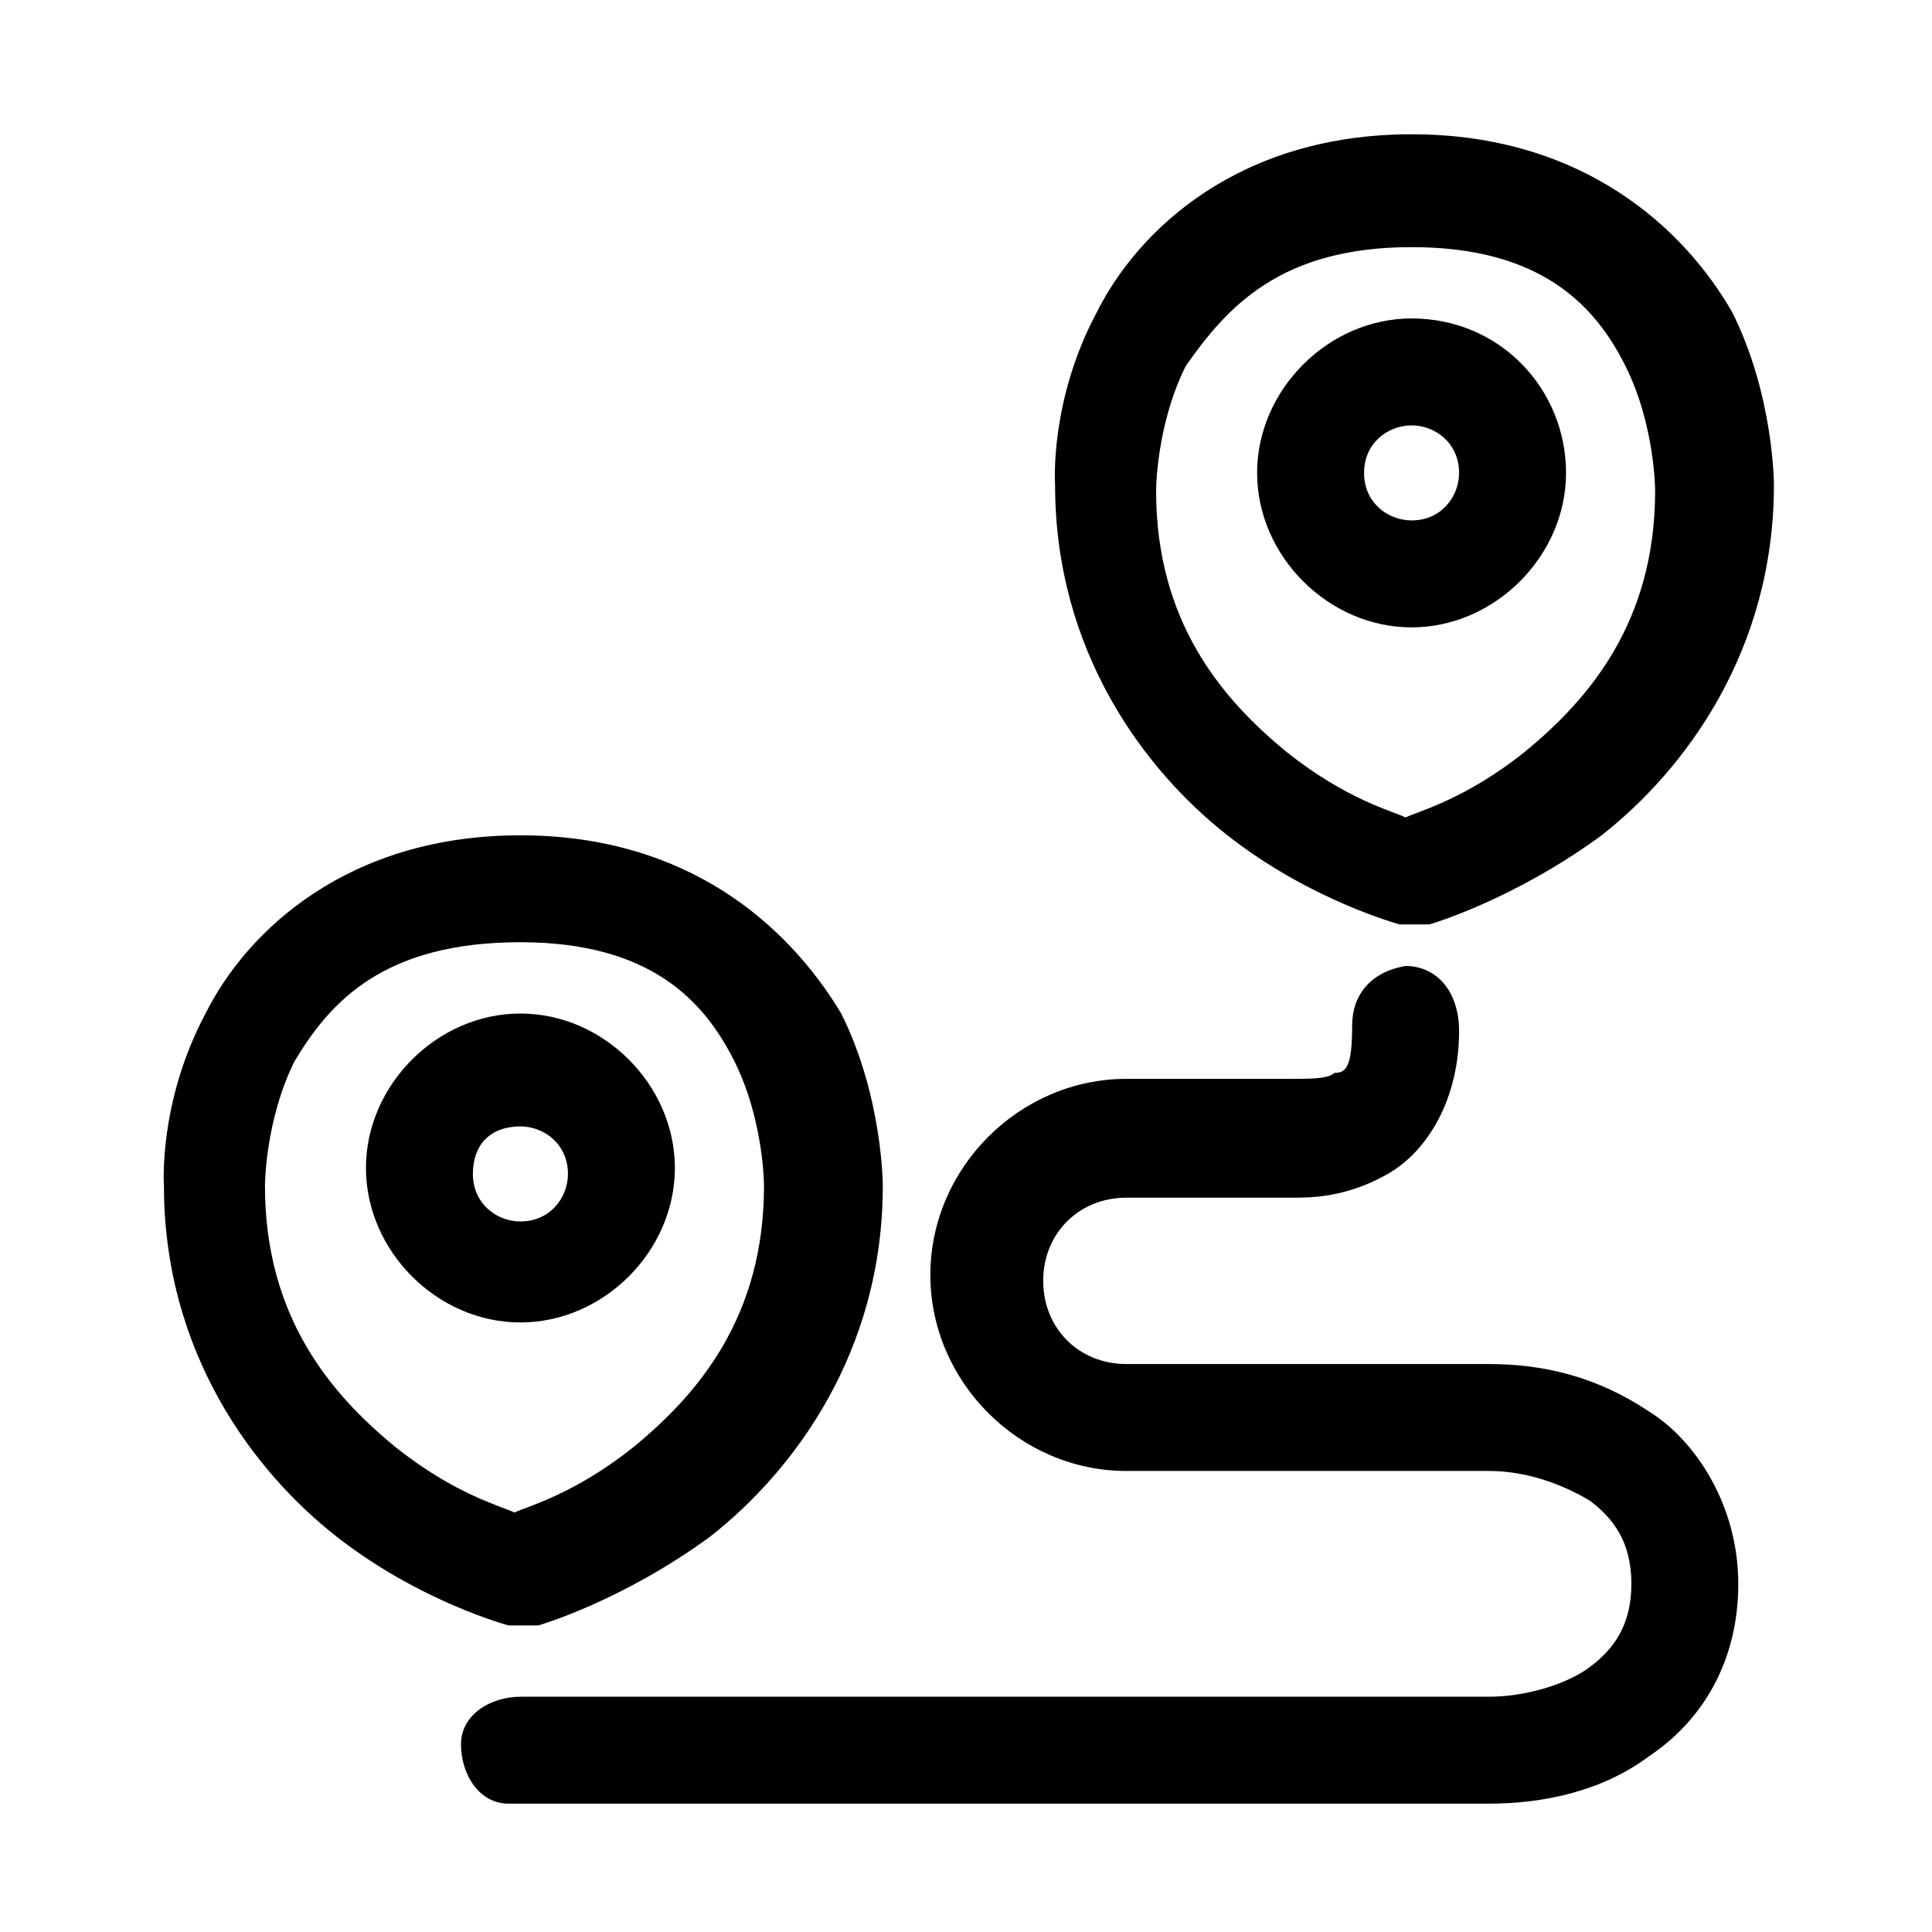
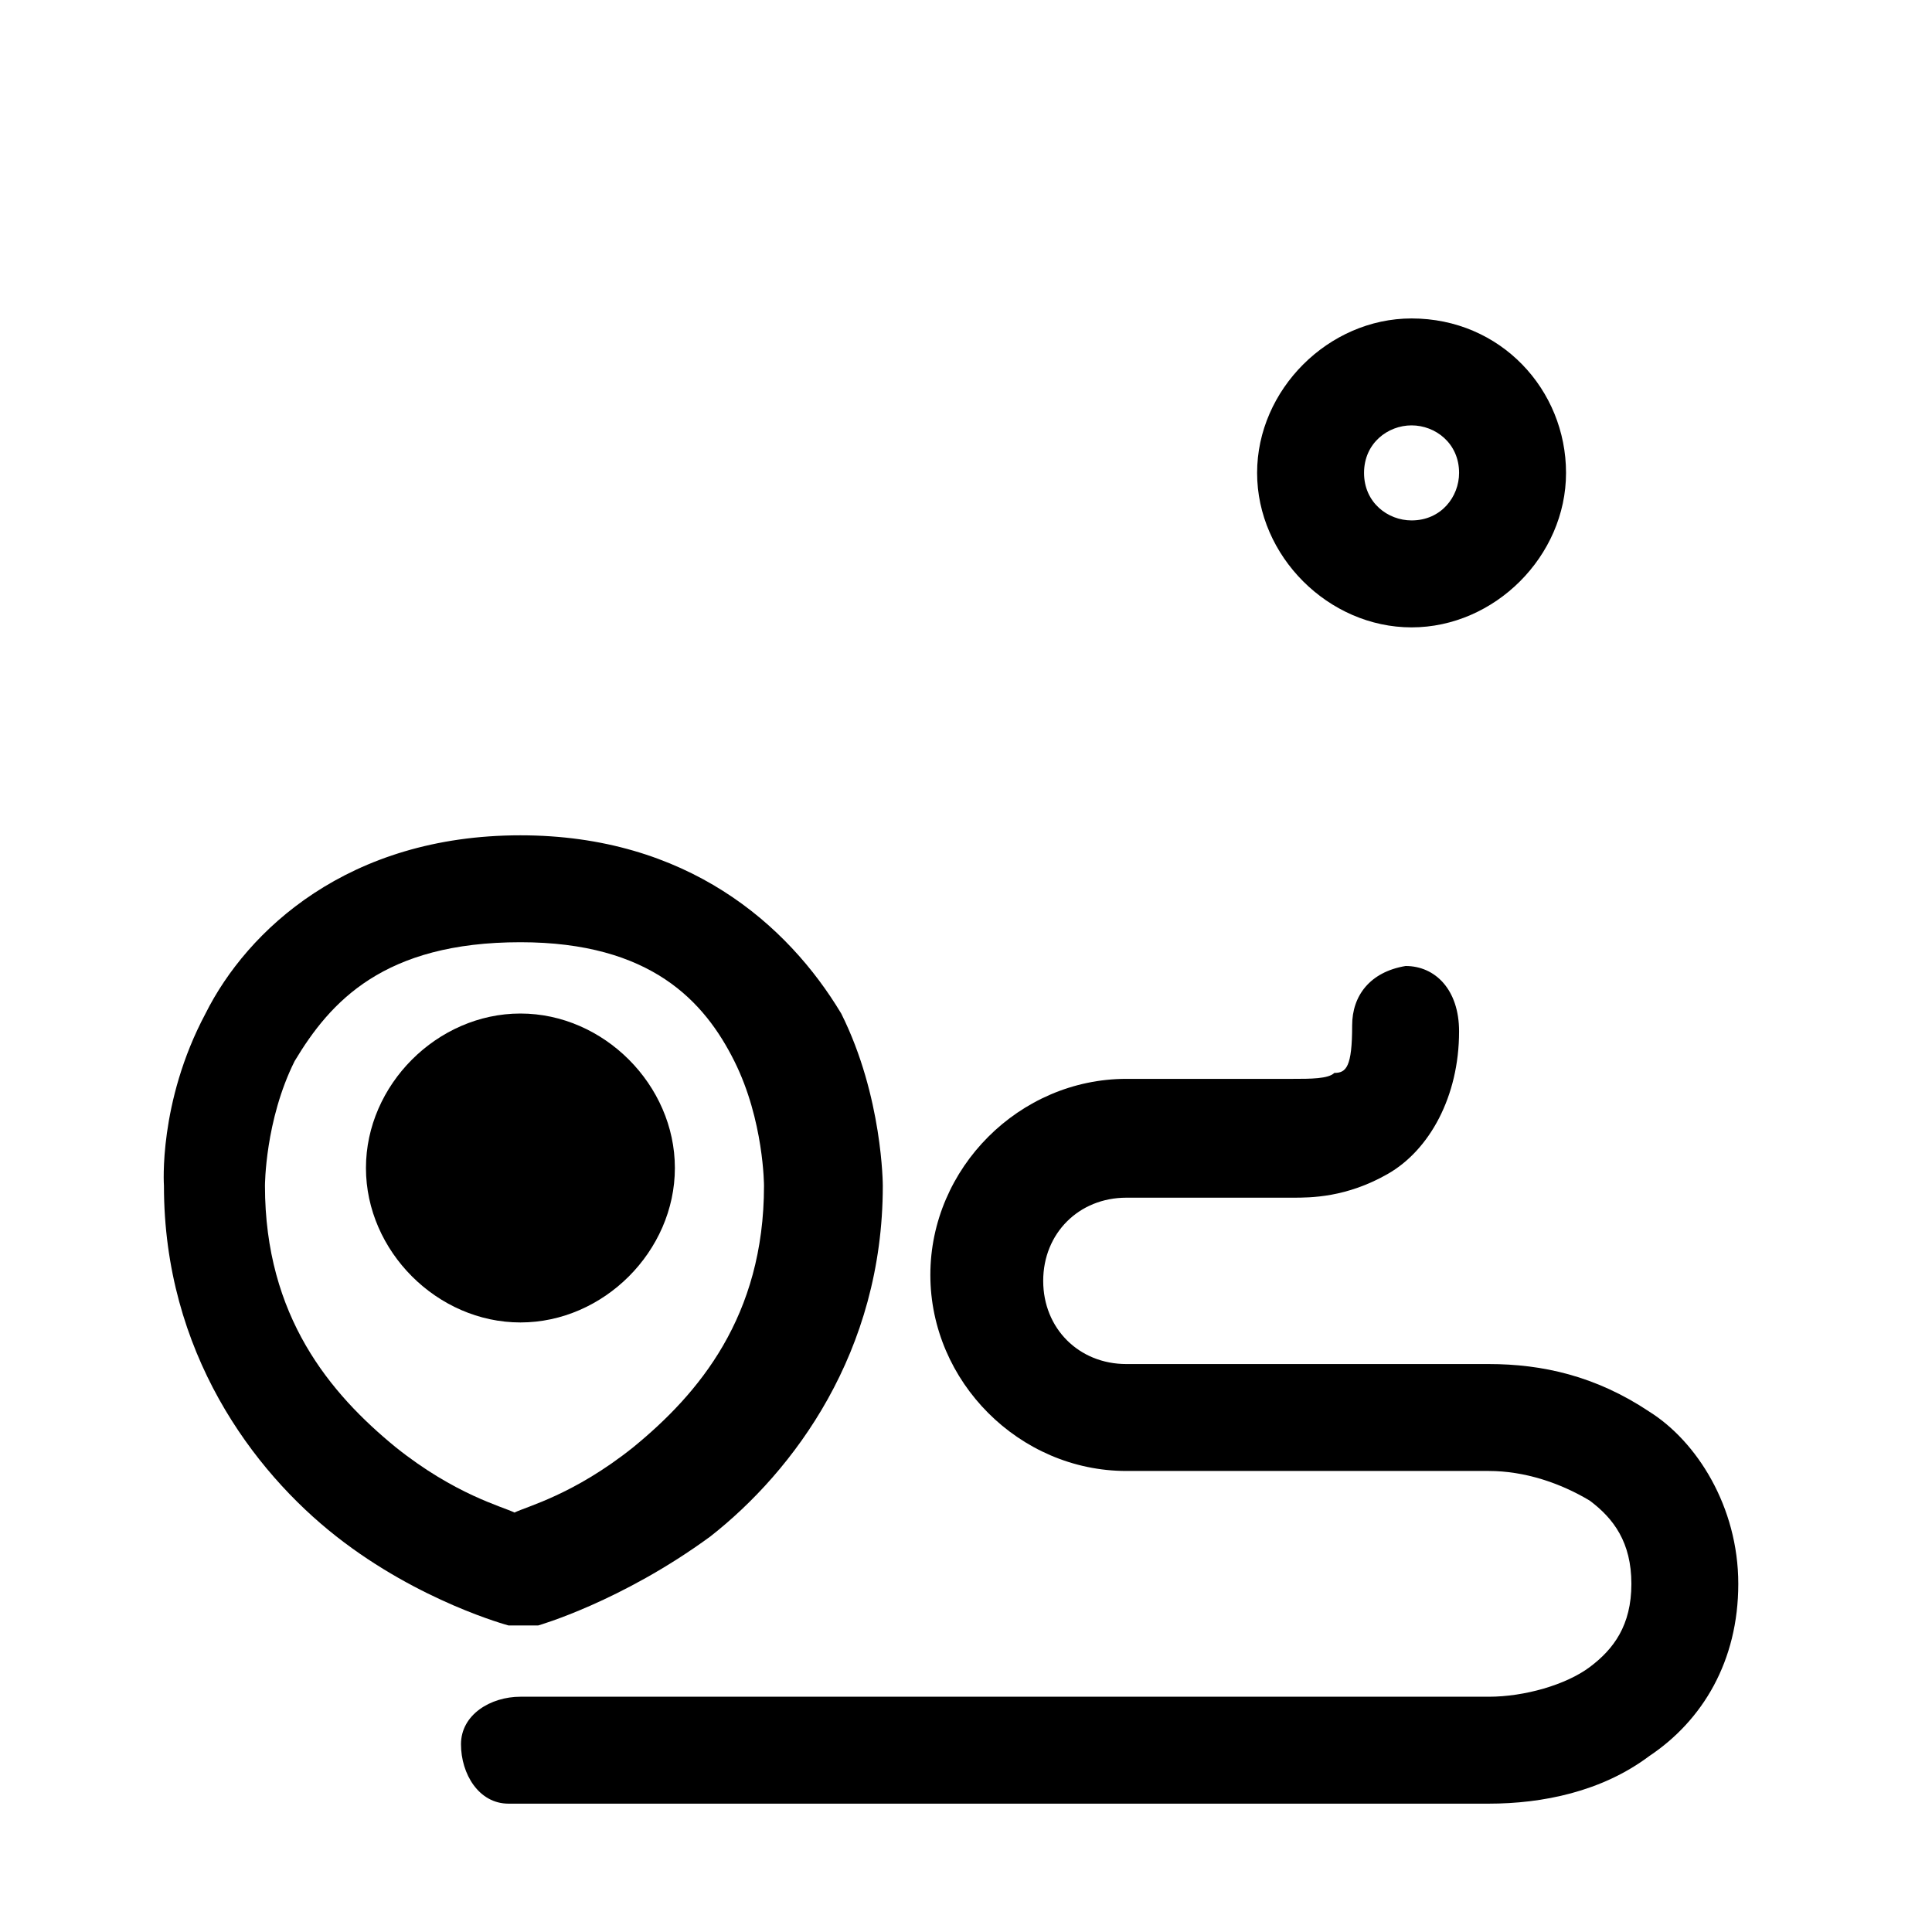
<svg xmlns="http://www.w3.org/2000/svg" fill="#000000" width="800px" height="800px" version="1.1" viewBox="144 144 512 512">
  <g>
    <path d="m518.08 310.26c22.043 0 40.934-18.895 40.934-40.934 0-22.043-17.32-40.934-40.934-40.934-22.043 0-40.934 18.895-40.934 40.934 0 22.039 18.895 40.934 40.934 40.934zm0-53.531c6.297 0 12.594 4.723 12.594 12.594 0 6.297-4.723 12.594-12.594 12.594-6.297 0-12.594-4.723-12.594-12.594 0-7.871 6.297-12.594 12.594-12.594z" />
    <path d="m286.64 574.76s22.043-6.297 45.656-23.617c22.043-17.32 45.656-48.805 45.656-92.891 0 0 0-23.617-11.02-45.656-14.168-23.617-40.934-47.23-85.02-47.23-45.656 0-72.422 25.191-83.445 47.23-12.594 23.617-11.02 45.656-11.02 45.656 0 44.082 23.617 75.57 45.656 92.891 22.043 17.32 45.656 23.617 45.656 23.617h7.879zm-72.422-116.51s0-17.32 7.871-33.062c9.445-15.742 23.617-31.488 59.828-31.488 34.637 0 48.805 15.742 56.68 31.488 7.871 15.742 7.871 33.062 7.871 33.062 0 34.637-17.32 55.105-34.637 69.273-15.742 12.594-28.34 15.742-31.488 17.32-3.148-1.574-15.742-4.723-31.488-17.32-17.316-14.168-34.637-34.637-34.637-69.273z" />
    <path d="m581.05 518.08c-14.168-9.445-28.34-12.594-42.508-12.594h-96.039c-12.594 0-22.043-9.445-22.043-22.043 0-12.594 9.445-22.043 22.043-22.043h44.082c4.723 0 14.168 0 25.191-6.297 11.02-6.297 18.895-20.469 18.895-37.785 0-11.02-6.297-17.32-14.168-17.32-9.445 1.574-14.168 7.871-14.168 15.742 0 11.02-1.574 12.594-4.723 12.594-1.574 1.574-6.297 1.574-11.02 1.574h-44.082c-28.34 0-51.957 23.617-51.957 51.957 0 28.34 23.617 51.957 51.957 51.957h96.039c9.445 0 18.895 3.148 26.766 7.871 6.297 4.723 11.02 11.02 11.02 22.043 0 11.02-4.723 17.32-11.02 22.043-6.297 4.723-17.32 7.871-26.766 7.871h-256.64c-7.871 0-15.742 4.723-15.742 12.594 0 7.871 4.723 15.742 12.594 15.742h3.148 256.63c14.168 0 29.914-3.148 42.508-12.594 14.168-9.445 23.617-25.191 23.617-45.656s-11.023-37.785-23.617-45.656z" />
-     <path d="m469.27 365.36c22.043 17.32 45.656 23.617 45.656 23.617h7.871s22.043-6.297 45.656-23.617c22.043-17.32 45.656-48.805 45.656-92.891 0 0 0-23.617-11.02-45.656-12.594-22.043-39.359-47.23-85.02-47.23-45.656 0-72.422 25.191-83.445 47.23-12.594 23.617-11.02 45.656-11.02 45.656 0.004 44.082 23.621 75.57 45.664 92.891zm-11.023-124.38c11.02-15.742 25.191-31.488 59.828-31.488s48.805 15.742 56.68 31.488c7.871 15.742 7.871 33.062 7.871 33.062 0 34.637-17.32 55.105-34.637 69.273-15.742 12.594-28.34 15.742-31.488 17.32-3.148-1.574-15.742-4.723-31.488-17.32-17.32-14.168-34.637-34.637-34.637-69.273 0 0 0-17.32 7.871-33.062z" />
-     <path d="m322.85 453.53c0-22.043-18.895-40.934-40.934-40.934-22.043 0-40.934 18.895-40.934 40.934 0 22.043 18.895 40.934 40.934 40.934 22.043 0 40.934-18.891 40.934-40.934zm-53.527 1.574c0-7.871 4.723-12.594 12.594-12.594 6.297 0 12.594 4.723 12.594 12.594 0 6.297-4.723 12.594-12.594 12.594-6.297 0.004-12.594-4.719-12.594-12.594z" />
+     <path d="m322.85 453.53c0-22.043-18.895-40.934-40.934-40.934-22.043 0-40.934 18.895-40.934 40.934 0 22.043 18.895 40.934 40.934 40.934 22.043 0 40.934-18.891 40.934-40.934zm-53.527 1.574z" />
  </g>
</svg>